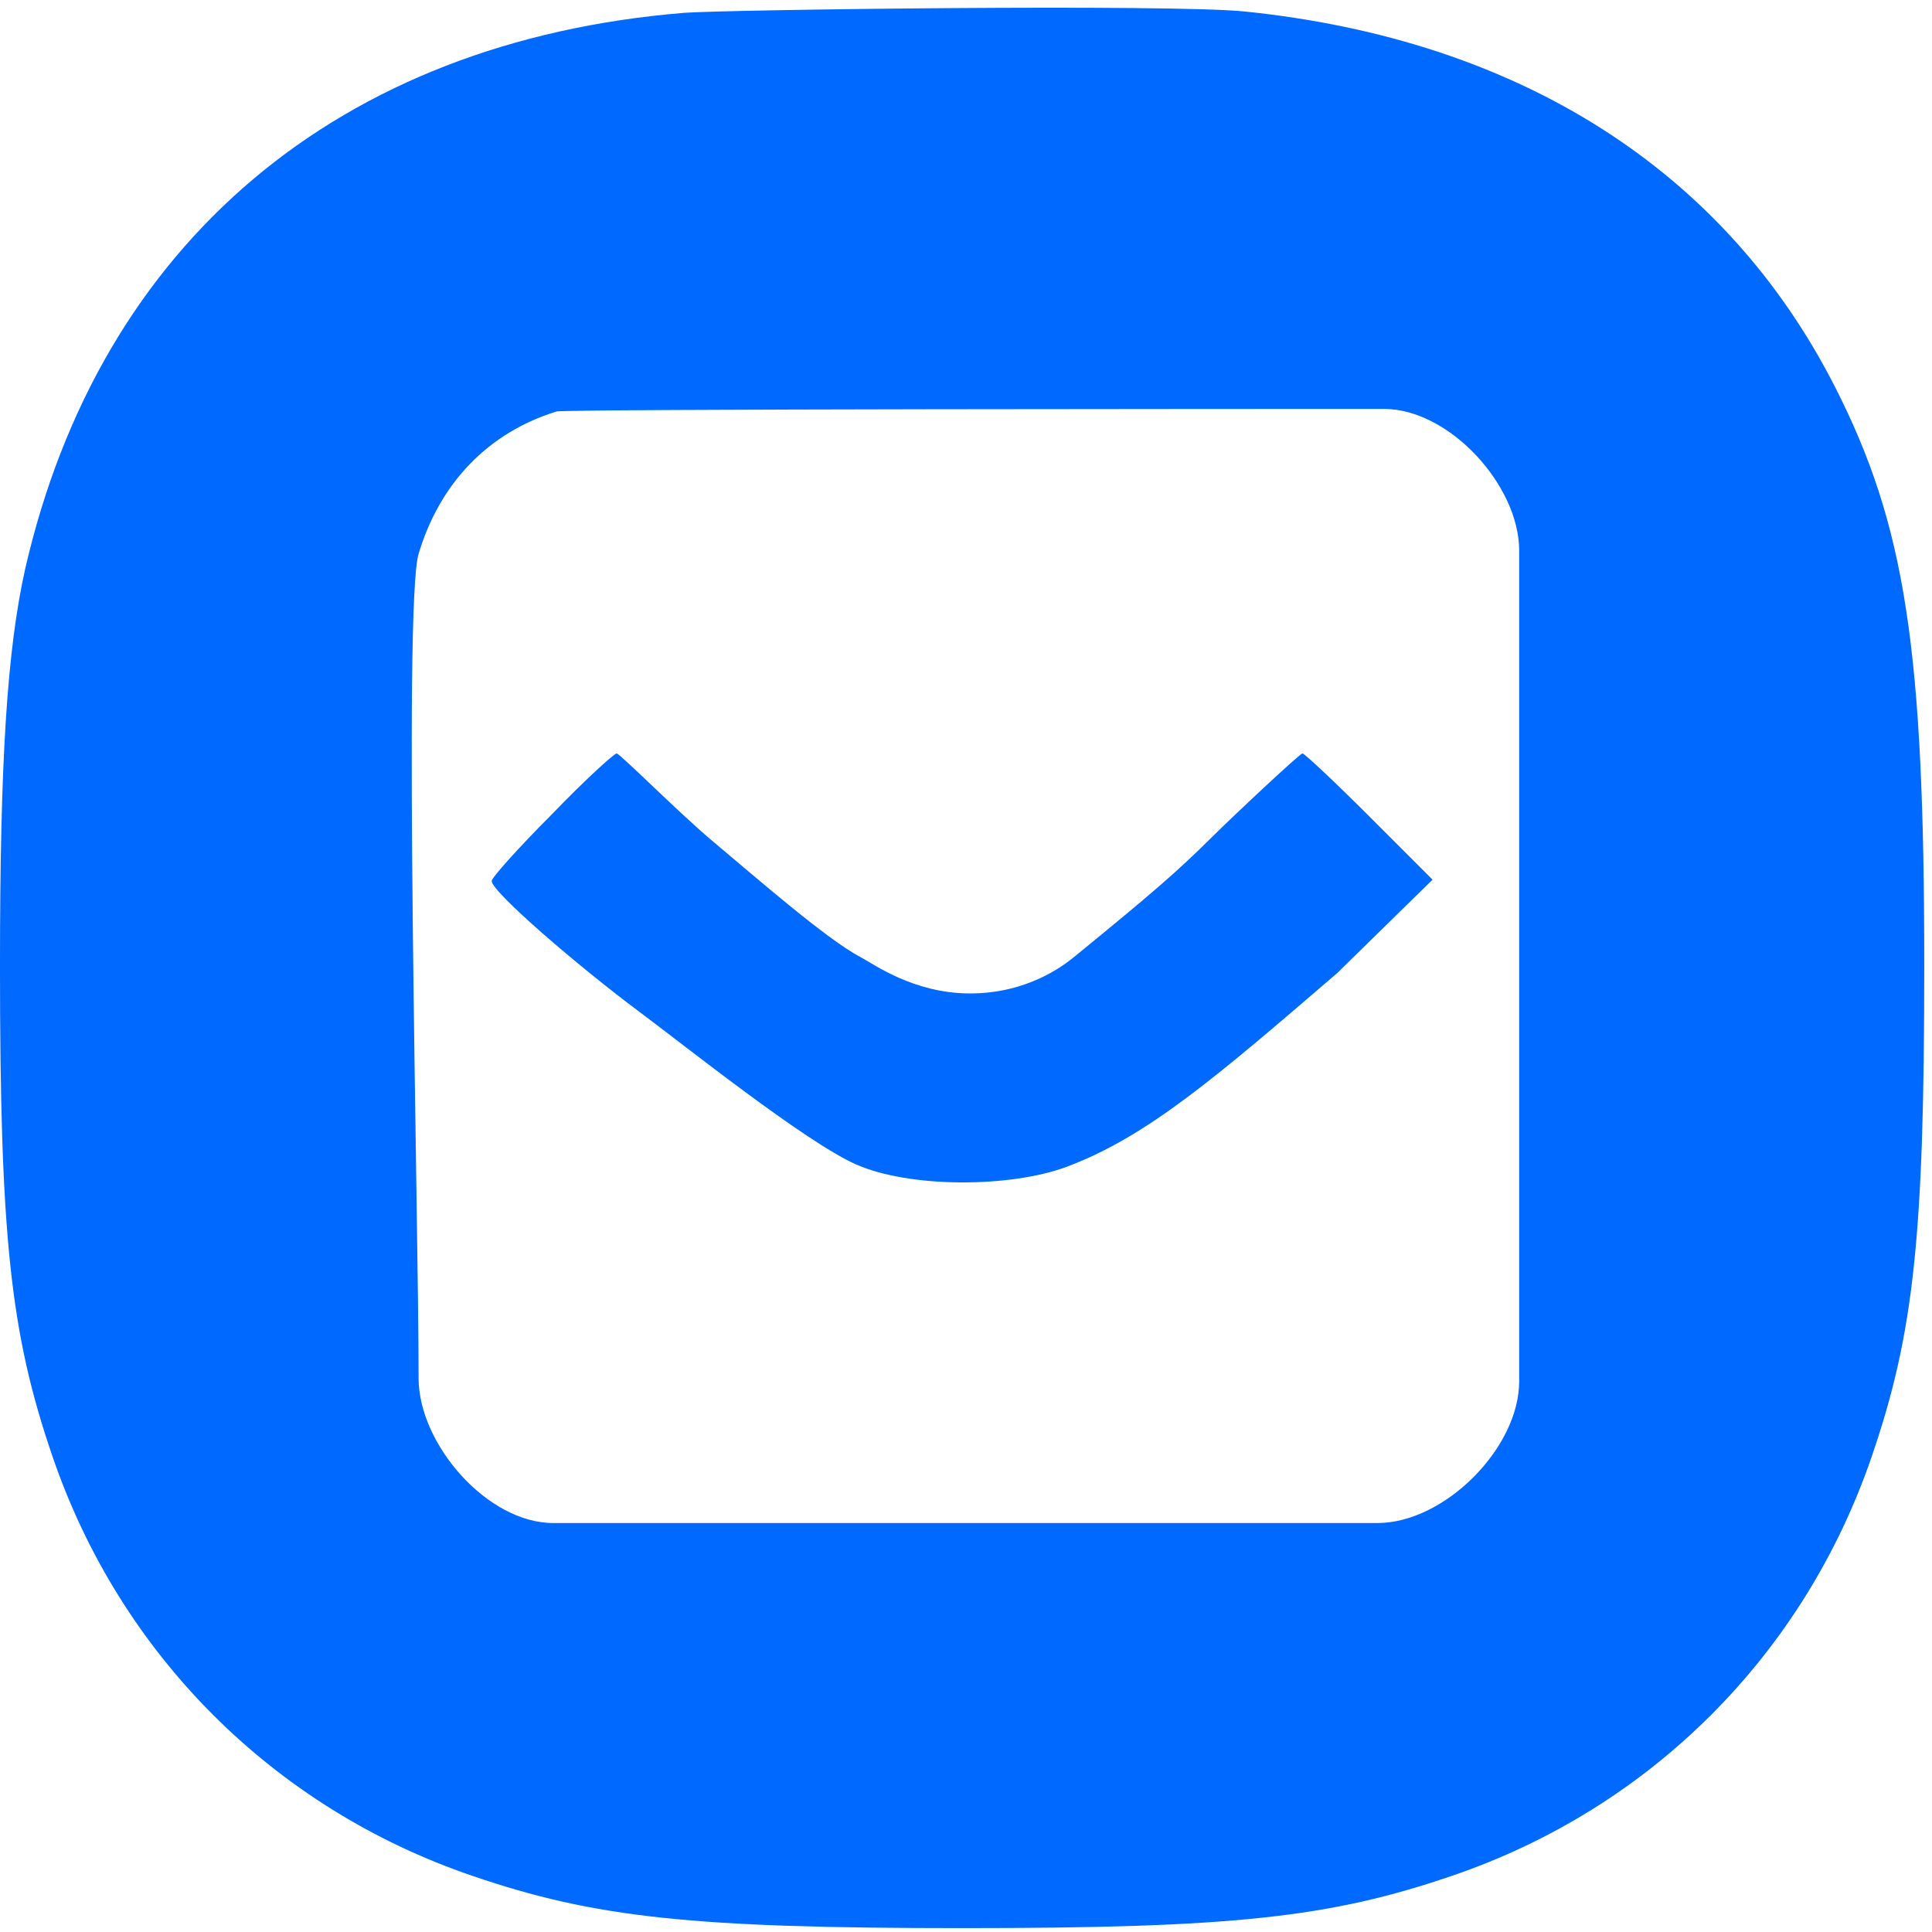
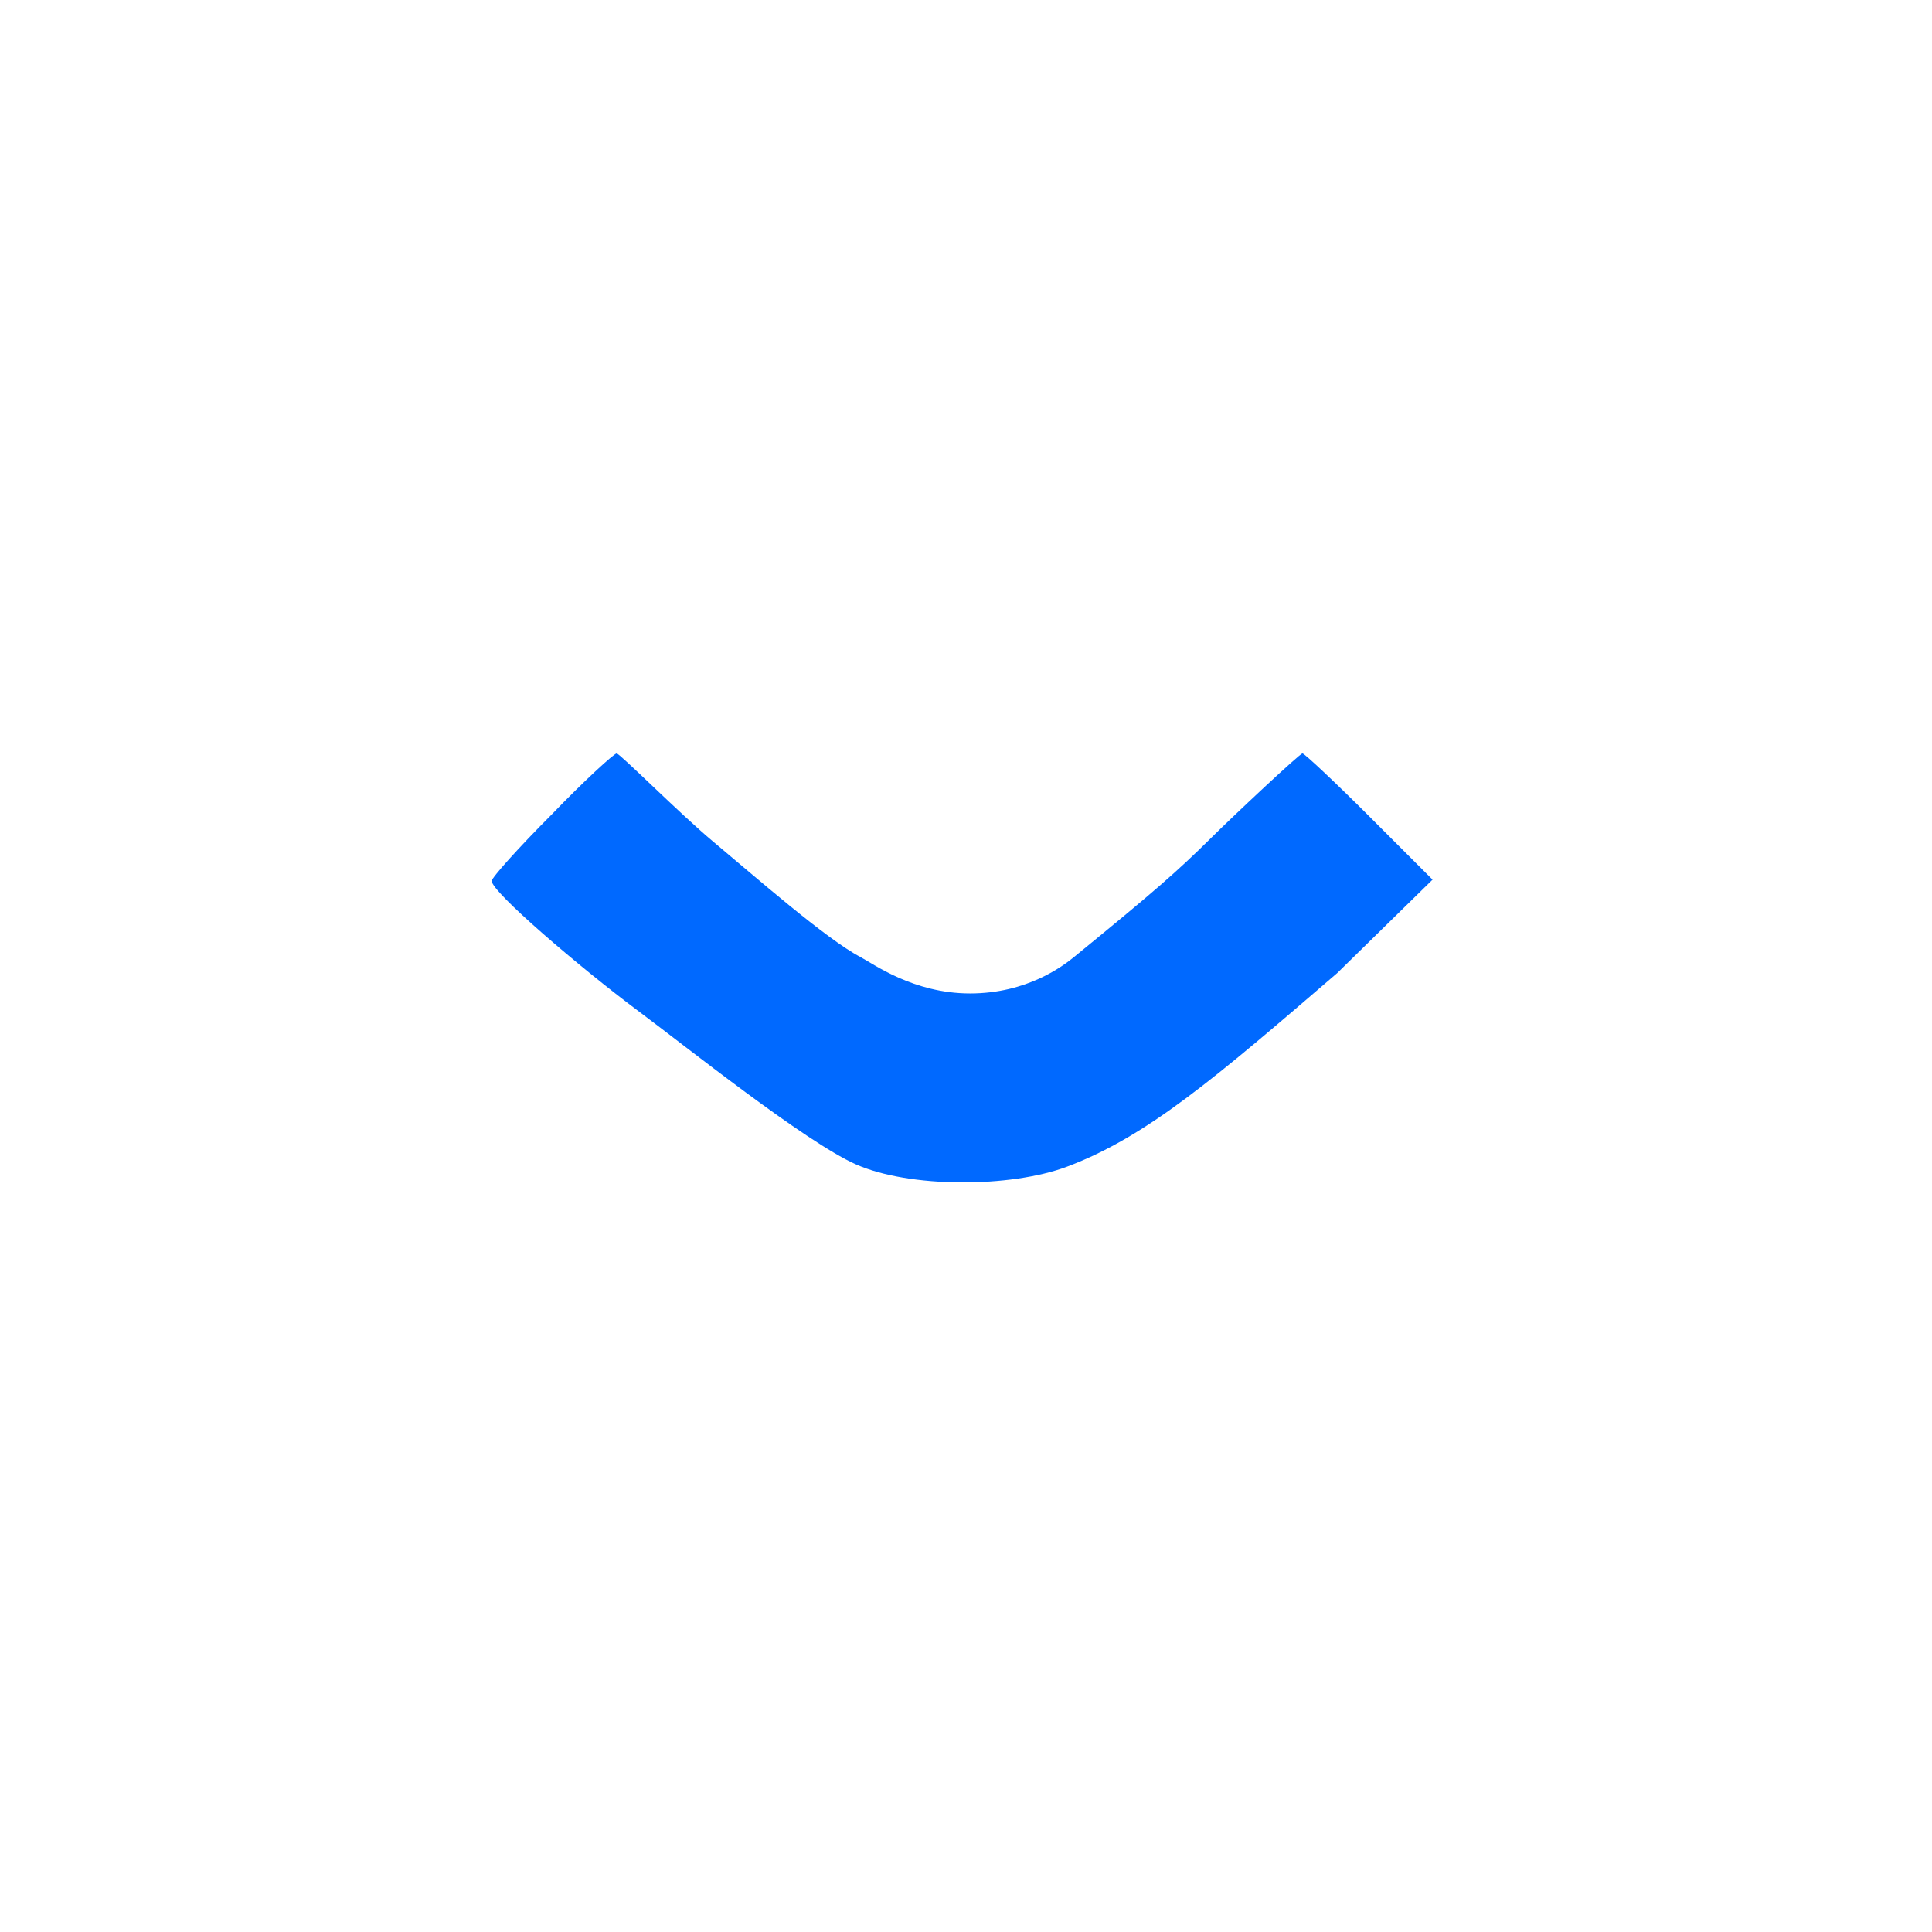
<svg xmlns="http://www.w3.org/2000/svg" clip-rule="evenodd" fill-rule="evenodd" stroke-linejoin="round" stroke-miterlimit="2" viewBox="0 0 300 300" width="20" height="20">
  <g fill="#0069ff" fill-rule="nonzero" transform="matrix(.1 0 0 -.1 -.602 299.996)">
-     <path d="m1940 2982c-114 12-809 3-872-2-536-44-907-357-1023-864-28-126-39-297-39-616 0-418 16-570 81-760 105-309 344-548 653-653 190-65 342-81 760-81s570 16 760 81c309 105 548 344 653 653 65 190 81 342 81 760 0 492-29 684-139 900-171 335-489 538-915 582zm215-617c101.38 0 210-118.62 210-220v-1290c0-103.709-116.29-220-220-220h-1280c-102.364 0-209 122.636-209 225 0 247.96-24 1200 0 1280 33 110 108 188 214 221 14 4 1121.6 4 1285 4z" />
    <path d="m873 1715c-51-51-93-98-93-103 0-17 134.877-132.88 229.54-203.38 69.15-51.49 257.04-201.56 335.81-236.61 83.3-37.06 240.3-36.64 328.02-3.67 124.17 46.67 230.42 137.87 419.63 300.66l148 145-98 98c-54 54-101 98-104 98-4 0-105.51-95.16-141.7-131.02-53.08-52.58-88.38-83.3-212.93-185.03-17.17-14.02-73.11-56.64-161.44-56.64s-150.86 46.37-170.51 56.64c-52.84 27.63-165.35 126.38-228.42 179.05-51.97 43.41-145 137-150 137-5-1-51-43-101-95z" transform="translate(-10.5 20.031)" />
  </g>
</svg>